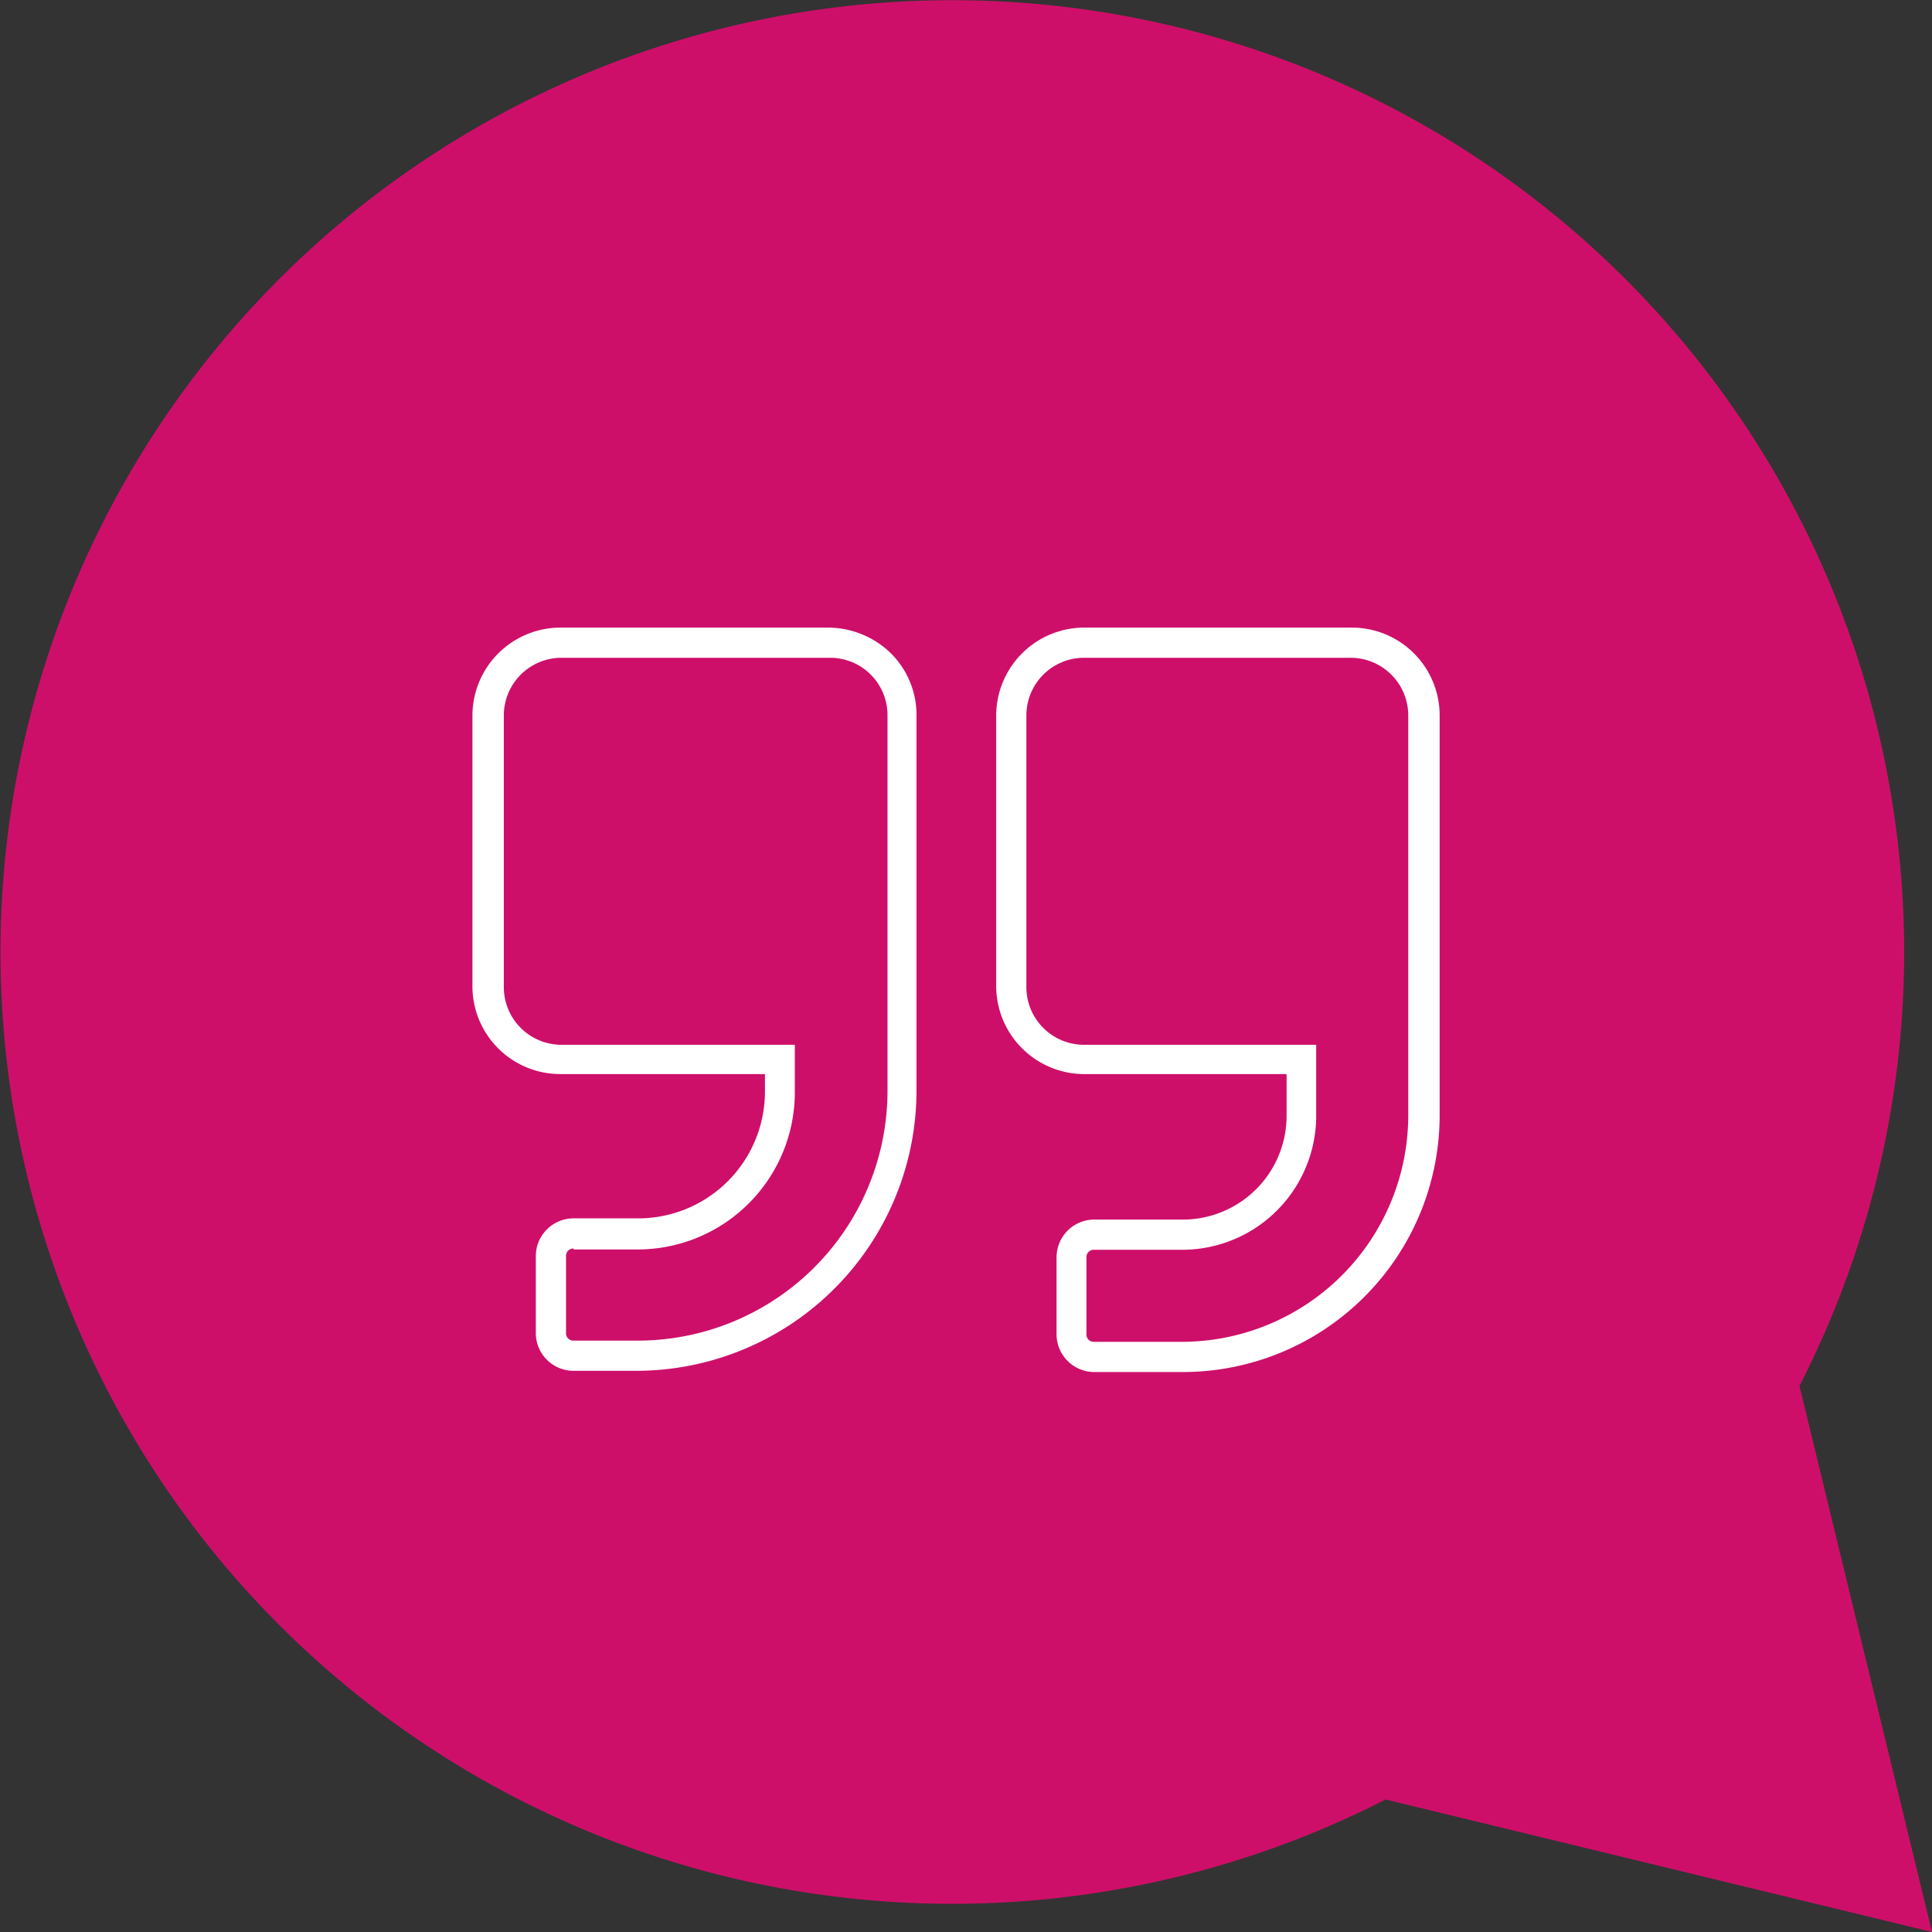
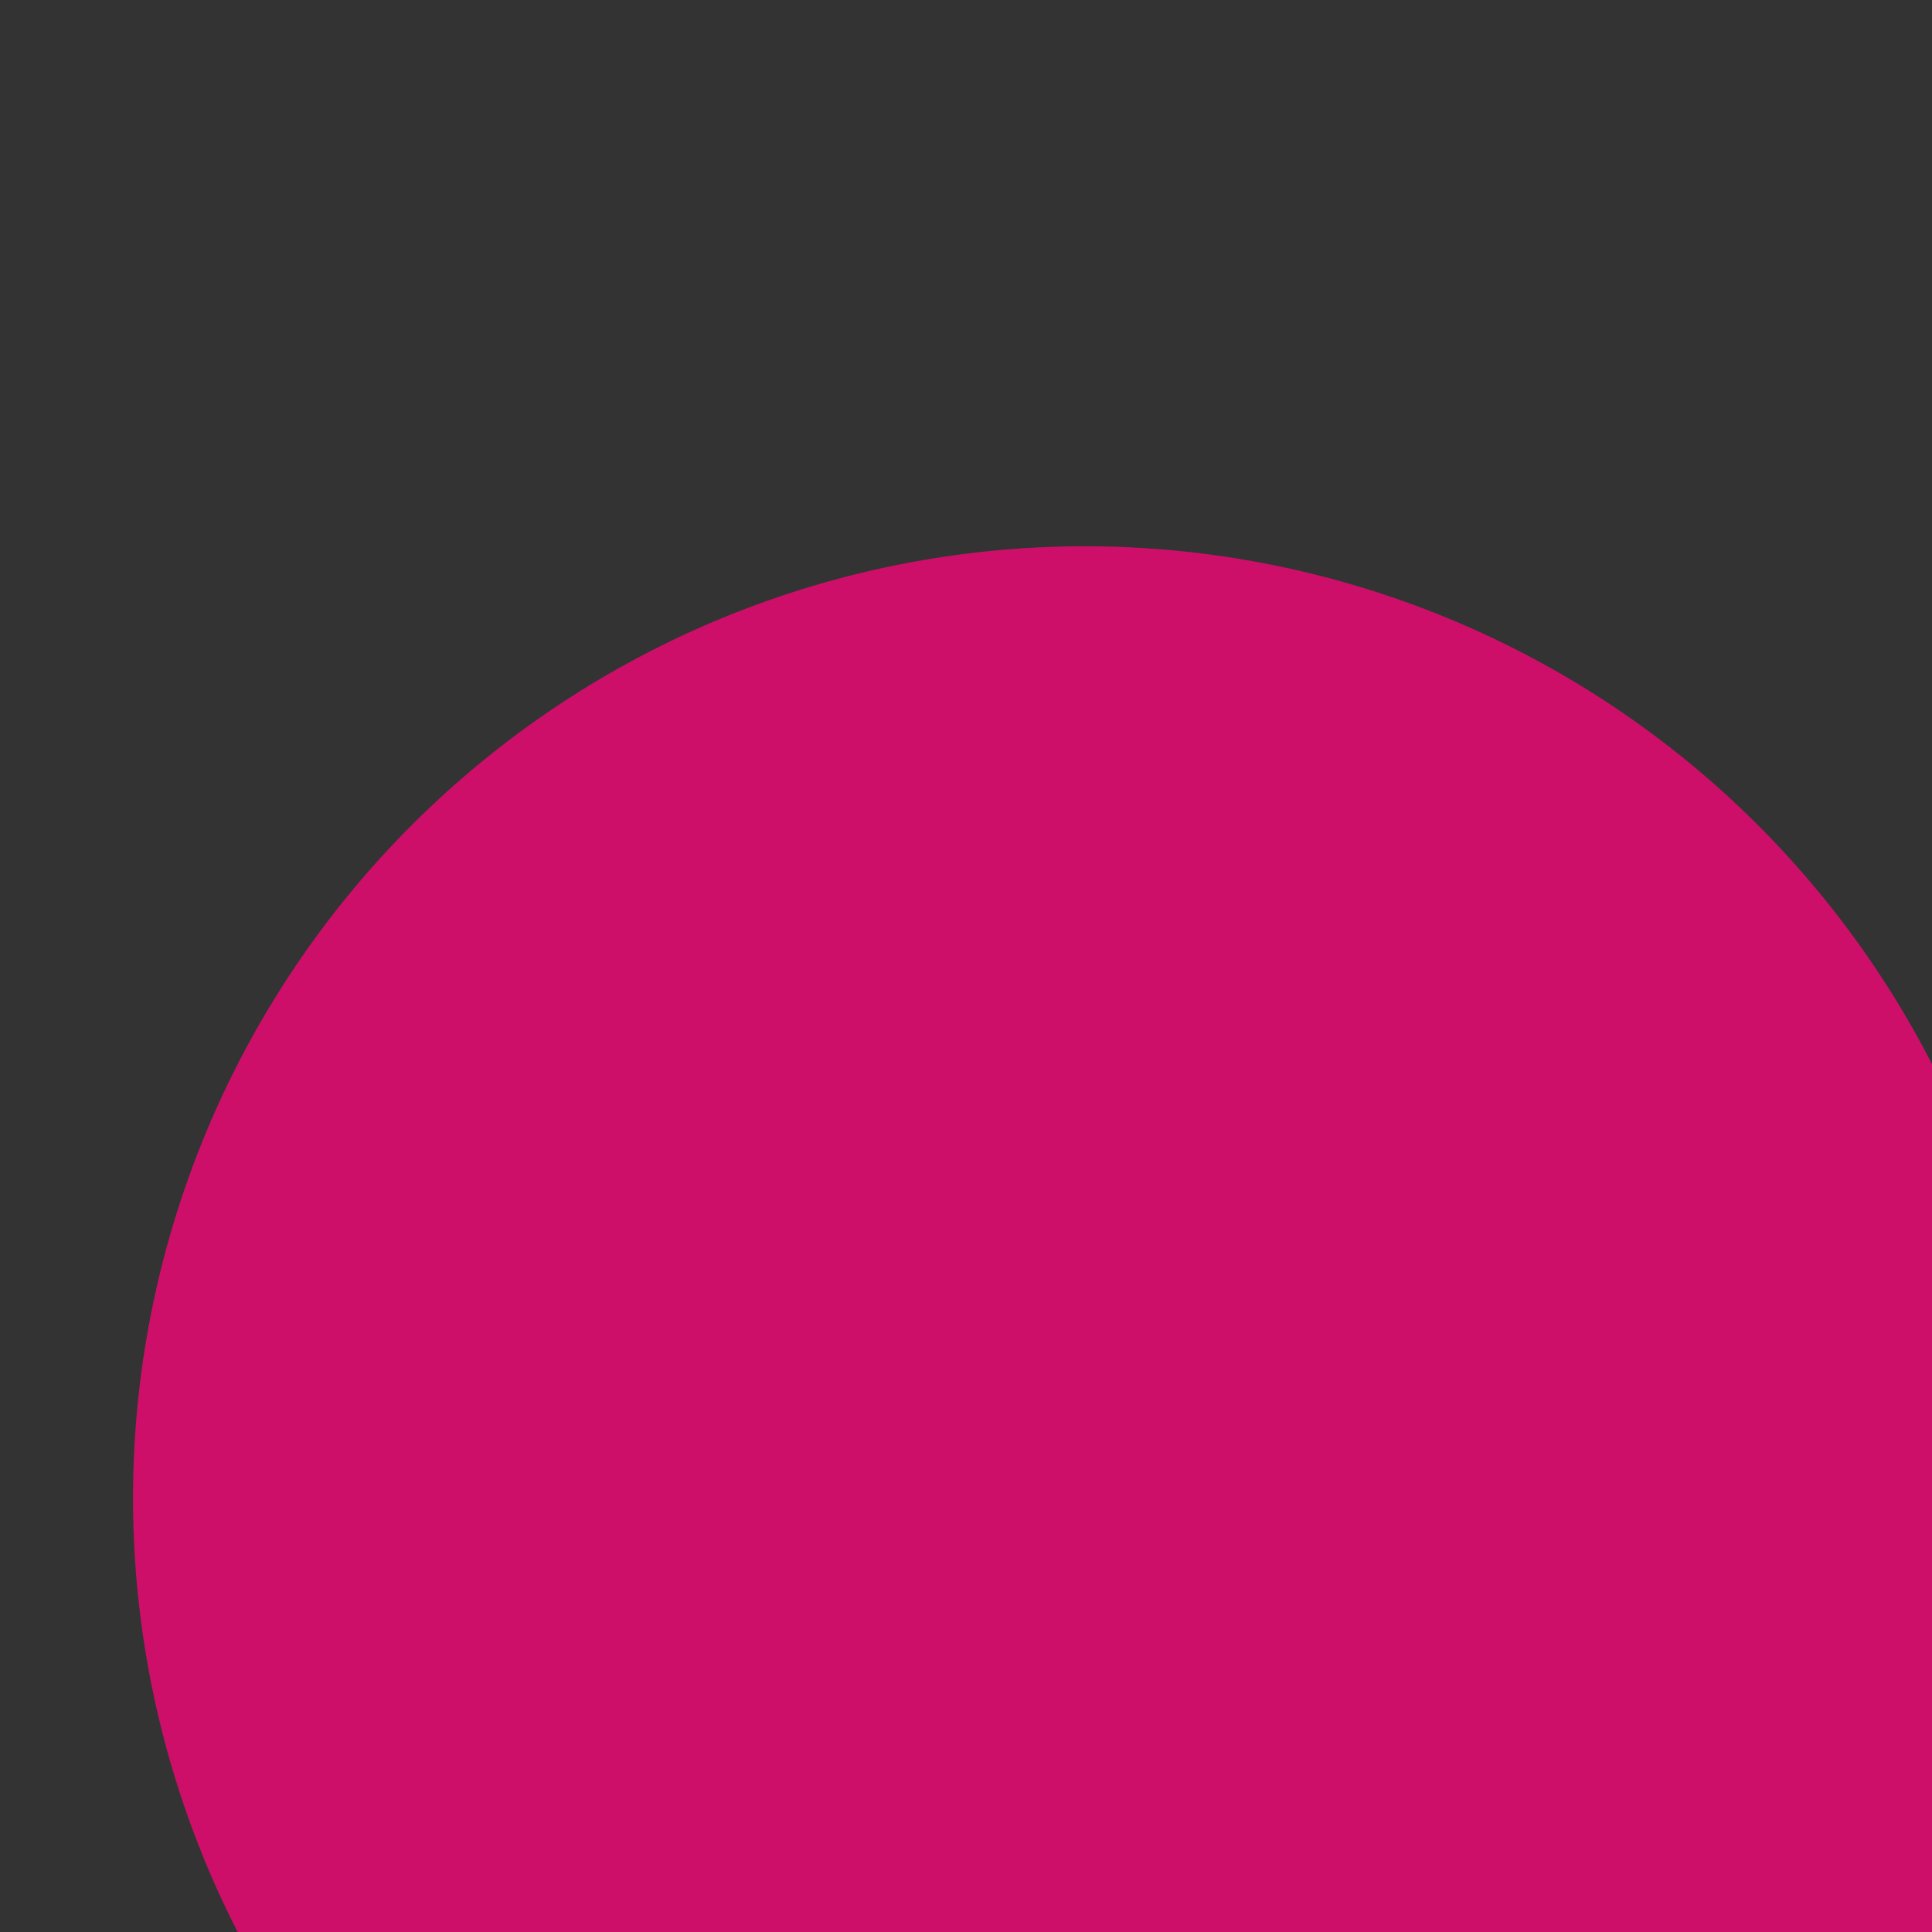
<svg xmlns="http://www.w3.org/2000/svg" data-name="Calque 1" width="64" height="64" viewBox="0 0 64 64">
  <rect x="0" y="0" width="64" height="64" fill="#333333" stroke="none" />
  <title>testimonial-postprod</title>
-   <path d="M64 64l-4.39-18.09a31.53 31.53 0 1 0-13.71 13.7z" fill="#ce0f69" />
-   <path d="M21.09 45.41H19a1.25 1.25 0 0 1-1.25-1.26v-2.54A1.25 1.25 0 0 1 19 40.36h2.14a4.2 4.2 0 0 0 4.2-4.2v-.58h-6.77a2.91 2.91 0 0 1-2.92-2.92v-8.95a2.92 2.92 0 0 1 2.91-2.92h8.88a3 3 0 0 1 2.05.83 2.88 2.88 0 0 1 .87 2v12.51a9.29 9.29 0 0 1-9.27 9.28zM19 41.36a.24.24 0 0 0-.25.24v2.56a.24.24 0 0 0 .24.25h2.14a8.28 8.28 0 0 0 8.27-8.26V23.67a1.9 1.9 0 0 0-1.9-1.88h-8.9a1.91 1.91 0 0 0-1.91 1.9v9a1.91 1.91 0 0 0 1.9 1.92h7.74v1.58a5.21 5.21 0 0 1-5.2 5.2H19zM39.15 45.45h-2.91A1.25 1.25 0 0 1 35 44.19v-2.54a1.25 1.25 0 0 1 1.24-1.25h3a3.44 3.44 0 0 0 3.38-3.49v-1.33h-6.74A2.92 2.92 0 0 1 33 32.66v-8.95a2.92 2.92 0 0 1 2.91-2.92h8.89a2.91 2.91 0 0 1 2.89 2.88V37a8.51 8.51 0 0 1-8.54 8.45zm-2.91-4.05a.24.24 0 0 0-.25.24v2.56a.24.24 0 0 0 .24.25h2.92a7.51 7.51 0 0 0 7.5-7.5V23.67a1.91 1.91 0 0 0-1.89-1.88h-8.88a1.91 1.91 0 0 0-1.88 1.9v9a1.91 1.91 0 0 0 1.9 1.92h7.7v2.29a4.44 4.44 0 0 1-4.37 4.5h-3z" fill="#fff" />
+   <path d="M64 64a31.53 31.53 0 1 0-13.71 13.7z" fill="#ce0f69" />
</svg>